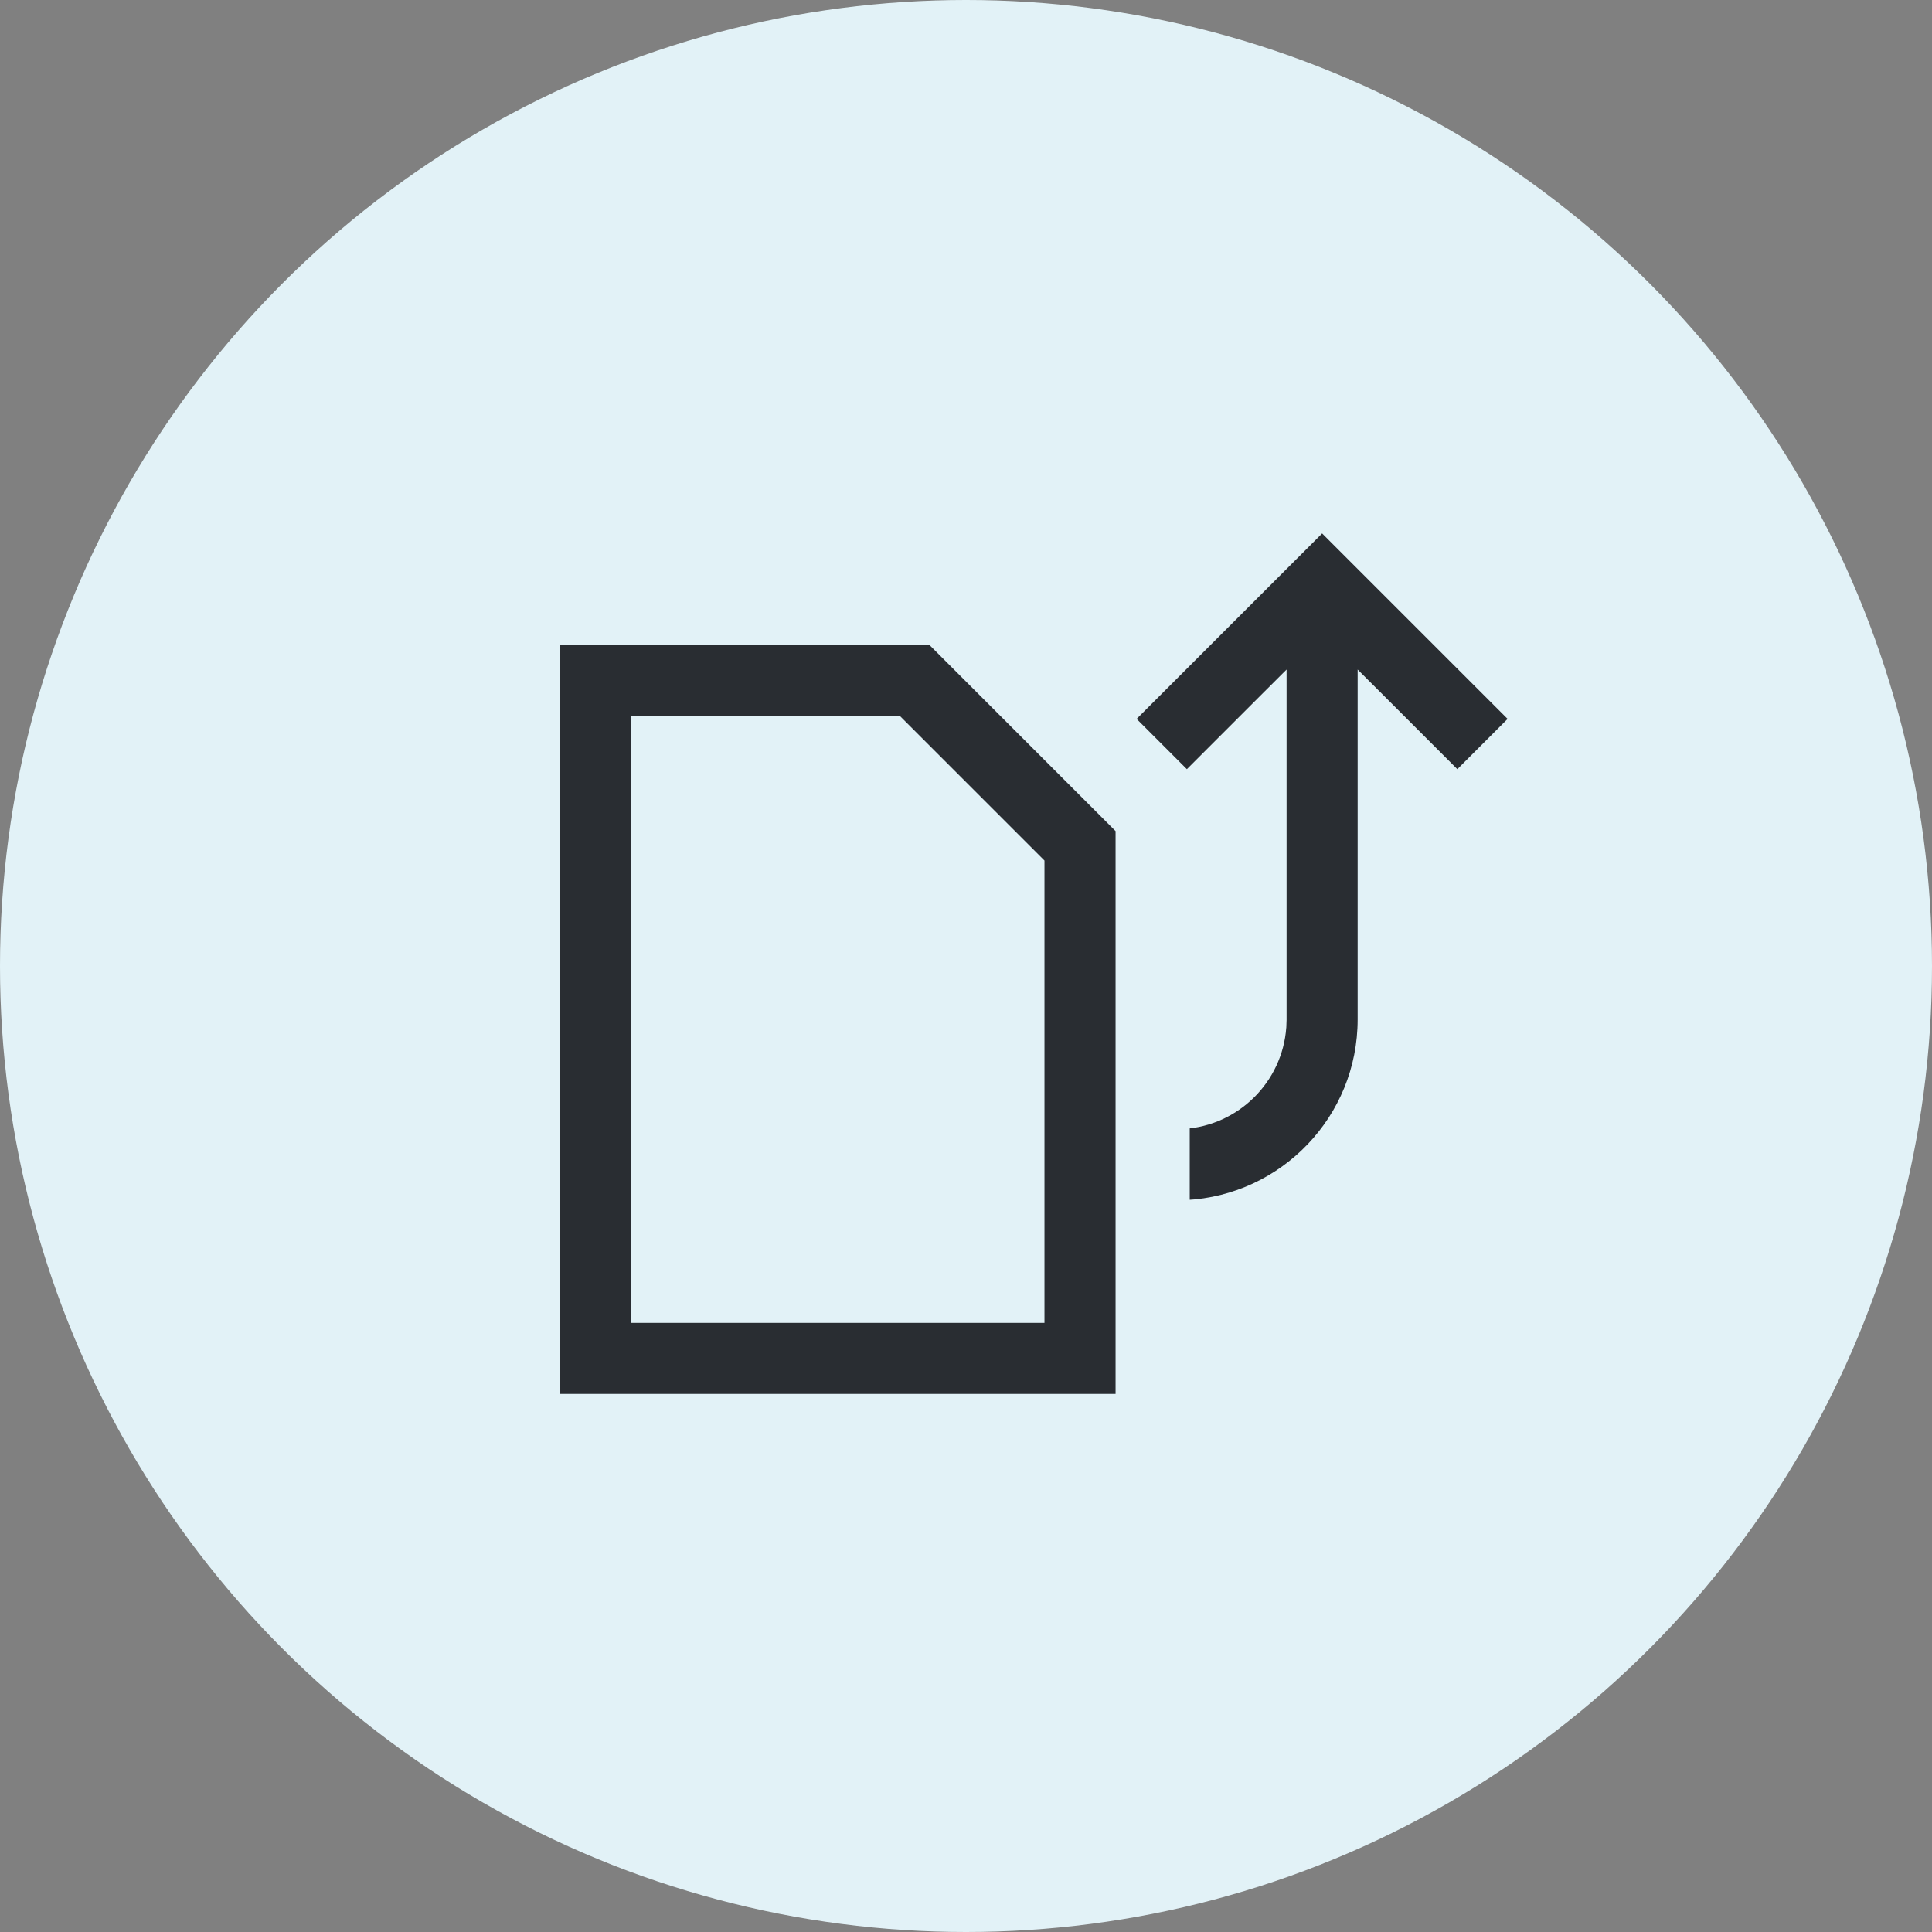
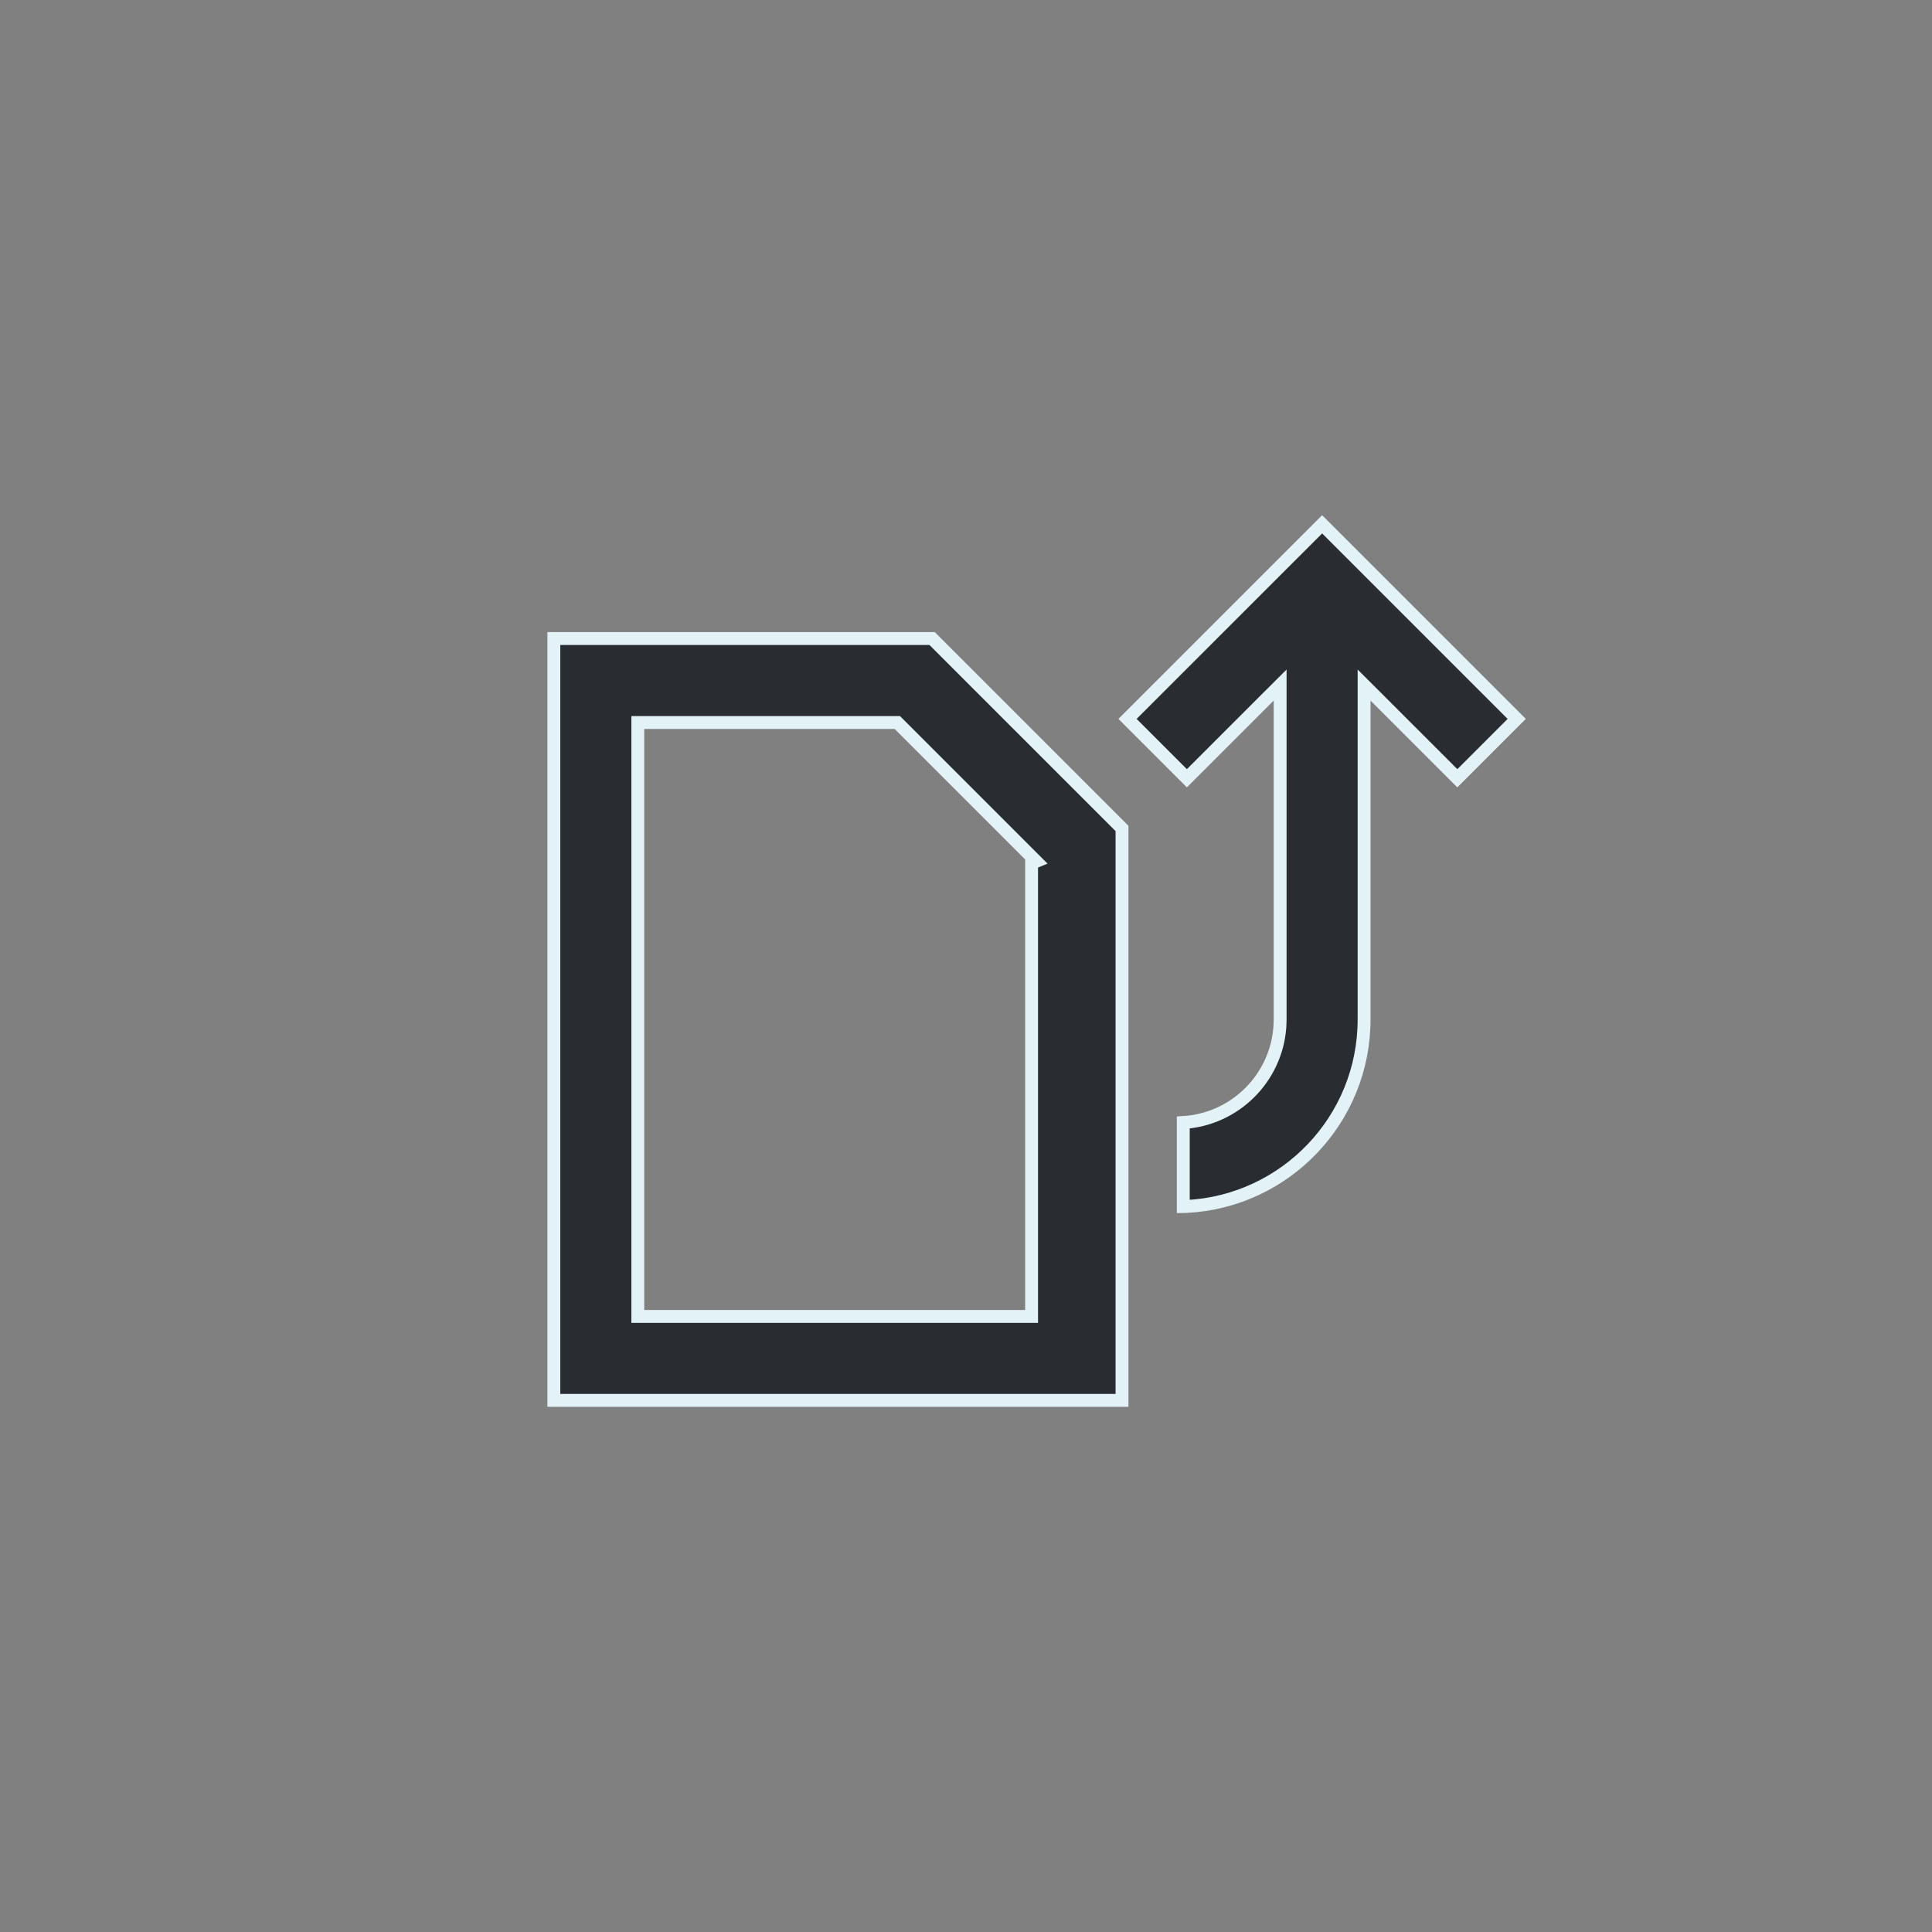
<svg xmlns="http://www.w3.org/2000/svg" width="60" height="60" viewBox="0 0 60 60" fill="none">
  <rect x="0" y="0" width="60" height="60" fill="#808080" stroke="none" />
-   <circle cx="30" cy="30" r="30" fill="#E2F2F7" />
-   <path d="M27.925 22.496L27.867 22.438H27.784H20.008H19.808V22.638V40.682V40.883H20.008H32.037H32.237V40.682V26.891V26.808L32.179 26.75L27.925 22.496ZM42.363 31.66C42.363 34.773 39.917 37.315 36.841 37.468L36.748 37.47V34.861C38.347 34.763 39.63 33.493 39.747 31.899L39.747 31.899L39.748 31.892L39.756 31.668L39.756 31.668V31.66L39.756 21.758L39.756 21.275L39.414 21.616L36.86 24.17L35.016 22.326L41.06 16.283L47.103 22.326L45.259 24.17L42.705 21.616L42.363 21.275L42.363 21.758L42.363 31.66ZM17.2 19.83H28.947L34.845 25.728V43.49H17.2V19.83Z" fill="#292D32" stroke="#E2F2F7" stroke-width="0.4" />
+   <path d="M27.925 22.496L27.867 22.438H27.784H20.008H19.808V22.638V40.682V40.883H20.008H32.037V40.682V26.891V26.808L32.179 26.75L27.925 22.496ZM42.363 31.66C42.363 34.773 39.917 37.315 36.841 37.468L36.748 37.47V34.861C38.347 34.763 39.63 33.493 39.747 31.899L39.747 31.899L39.748 31.892L39.756 31.668L39.756 31.668V31.66L39.756 21.758L39.756 21.275L39.414 21.616L36.86 24.17L35.016 22.326L41.06 16.283L47.103 22.326L45.259 24.17L42.705 21.616L42.363 21.275L42.363 21.758L42.363 31.66ZM17.2 19.83H28.947L34.845 25.728V43.49H17.2V19.83Z" fill="#292D32" stroke="#E2F2F7" stroke-width="0.4" />
</svg>